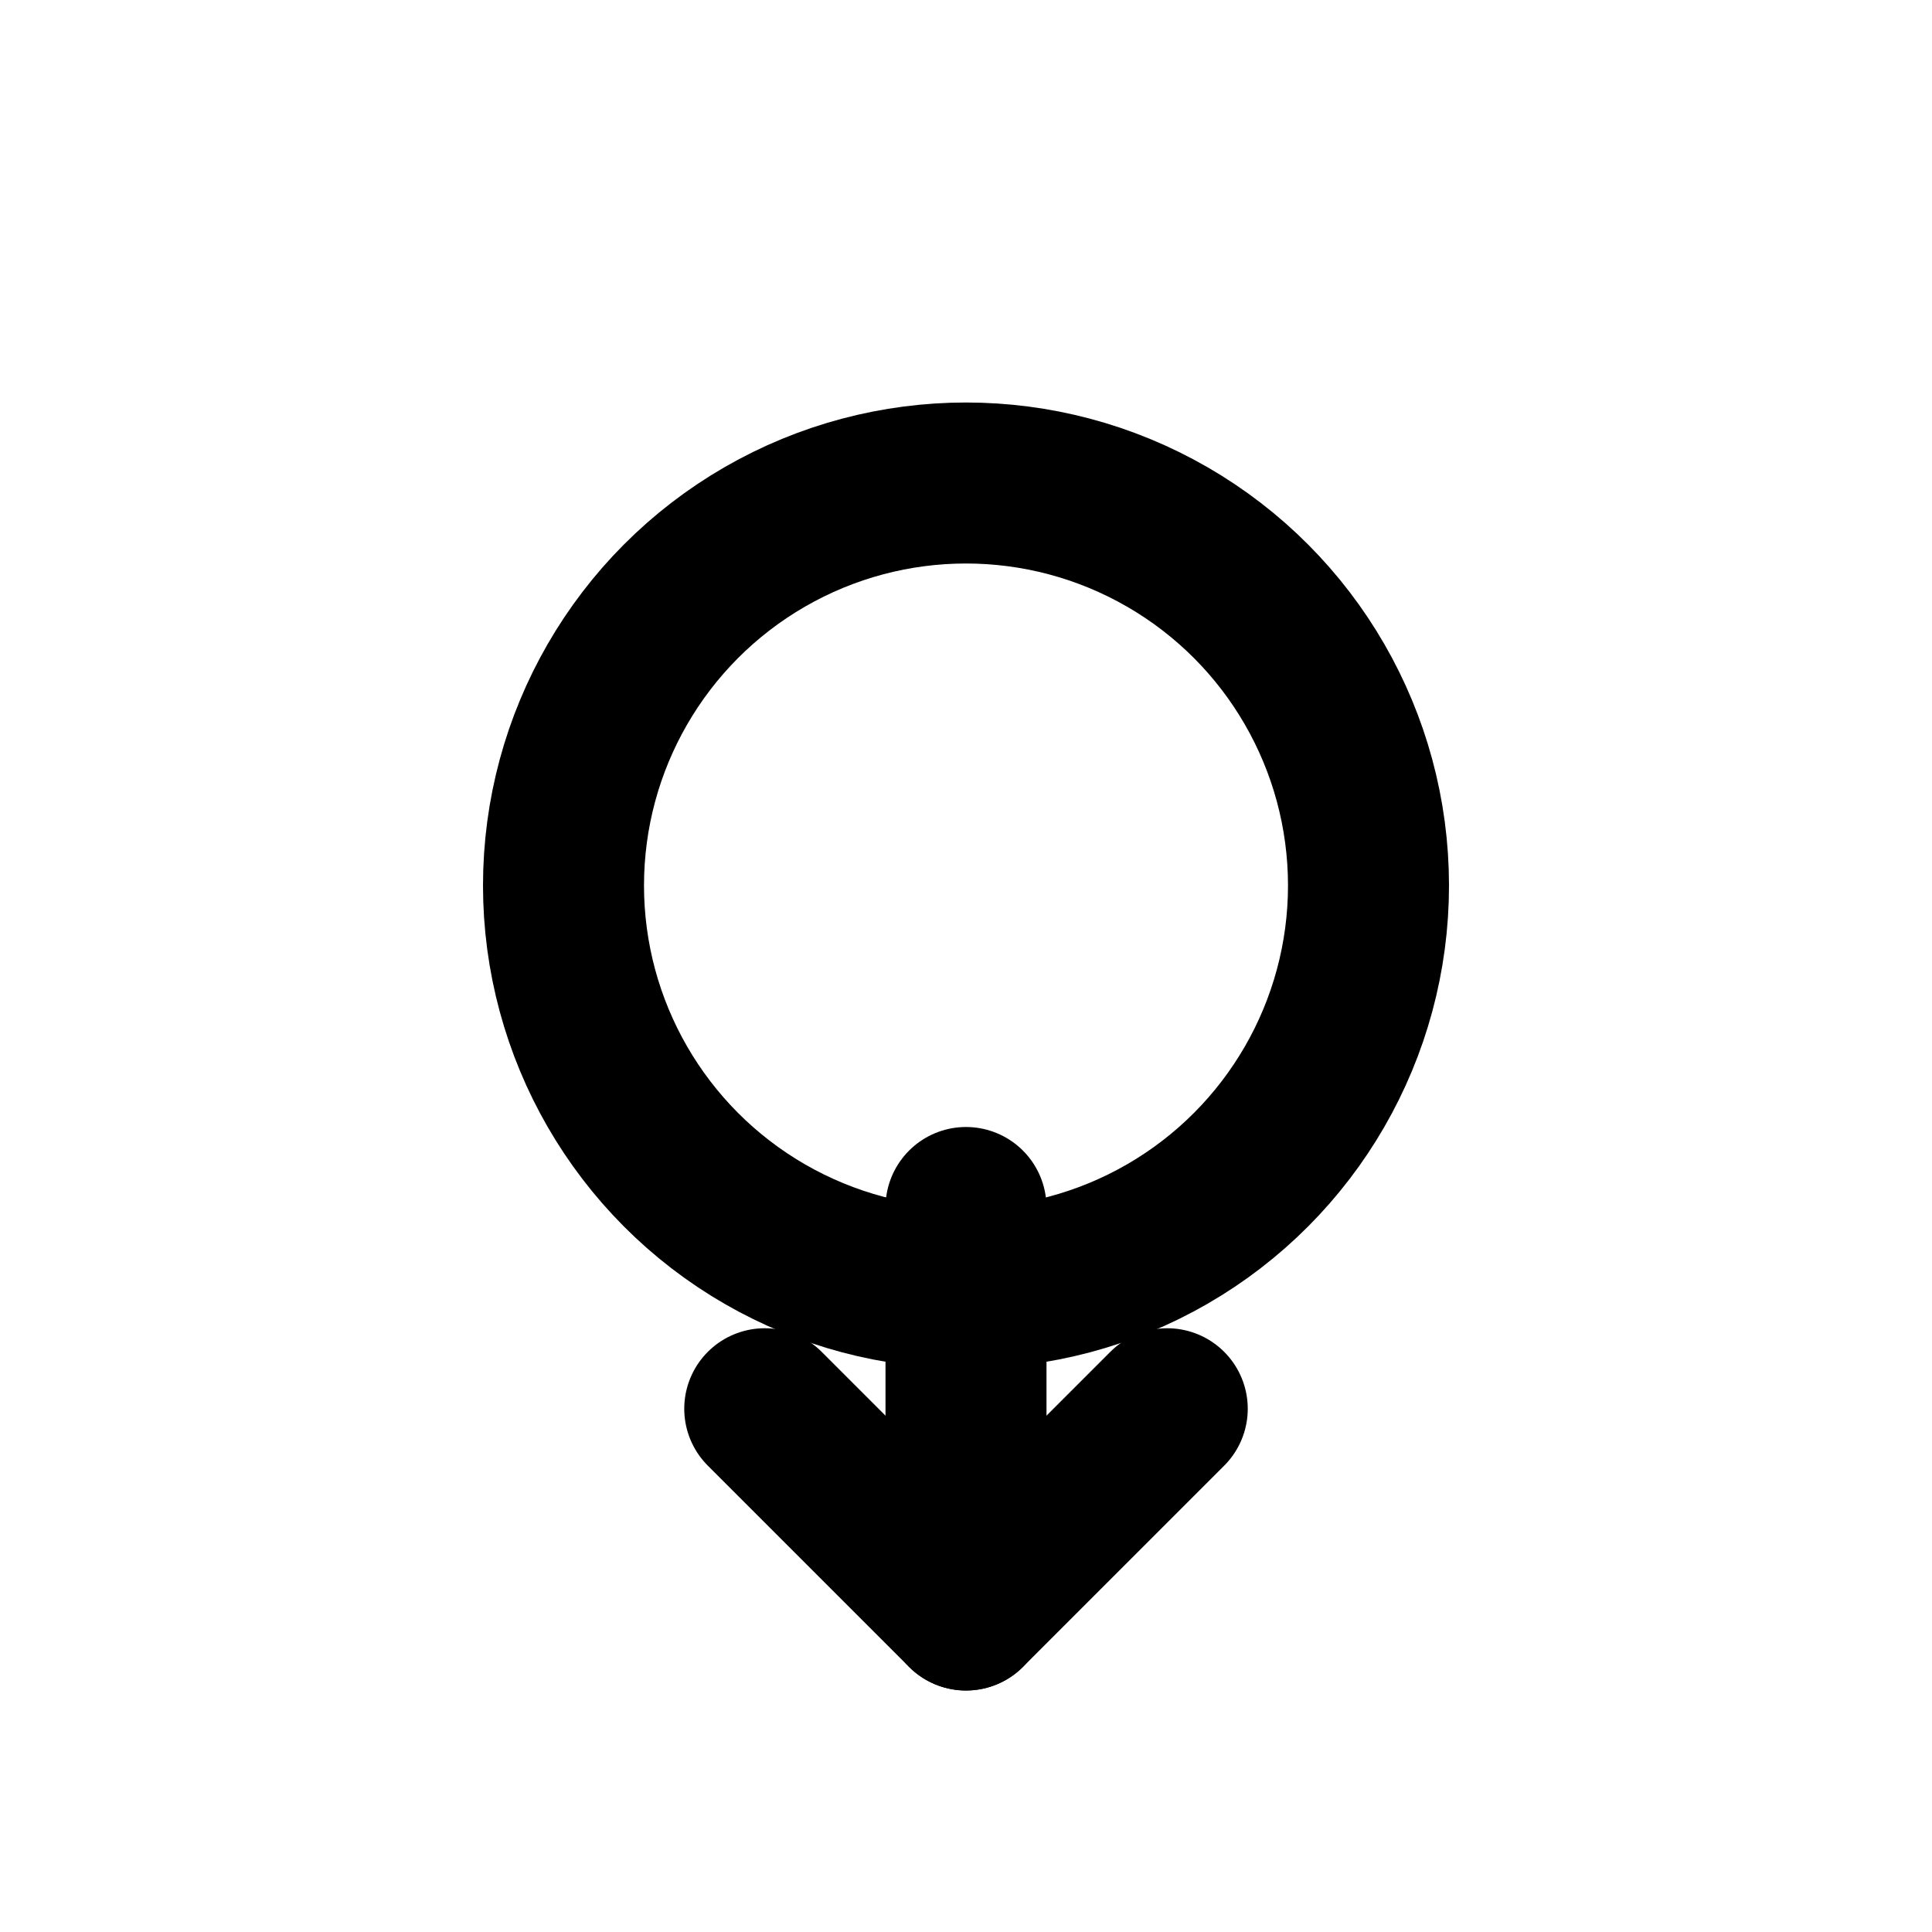
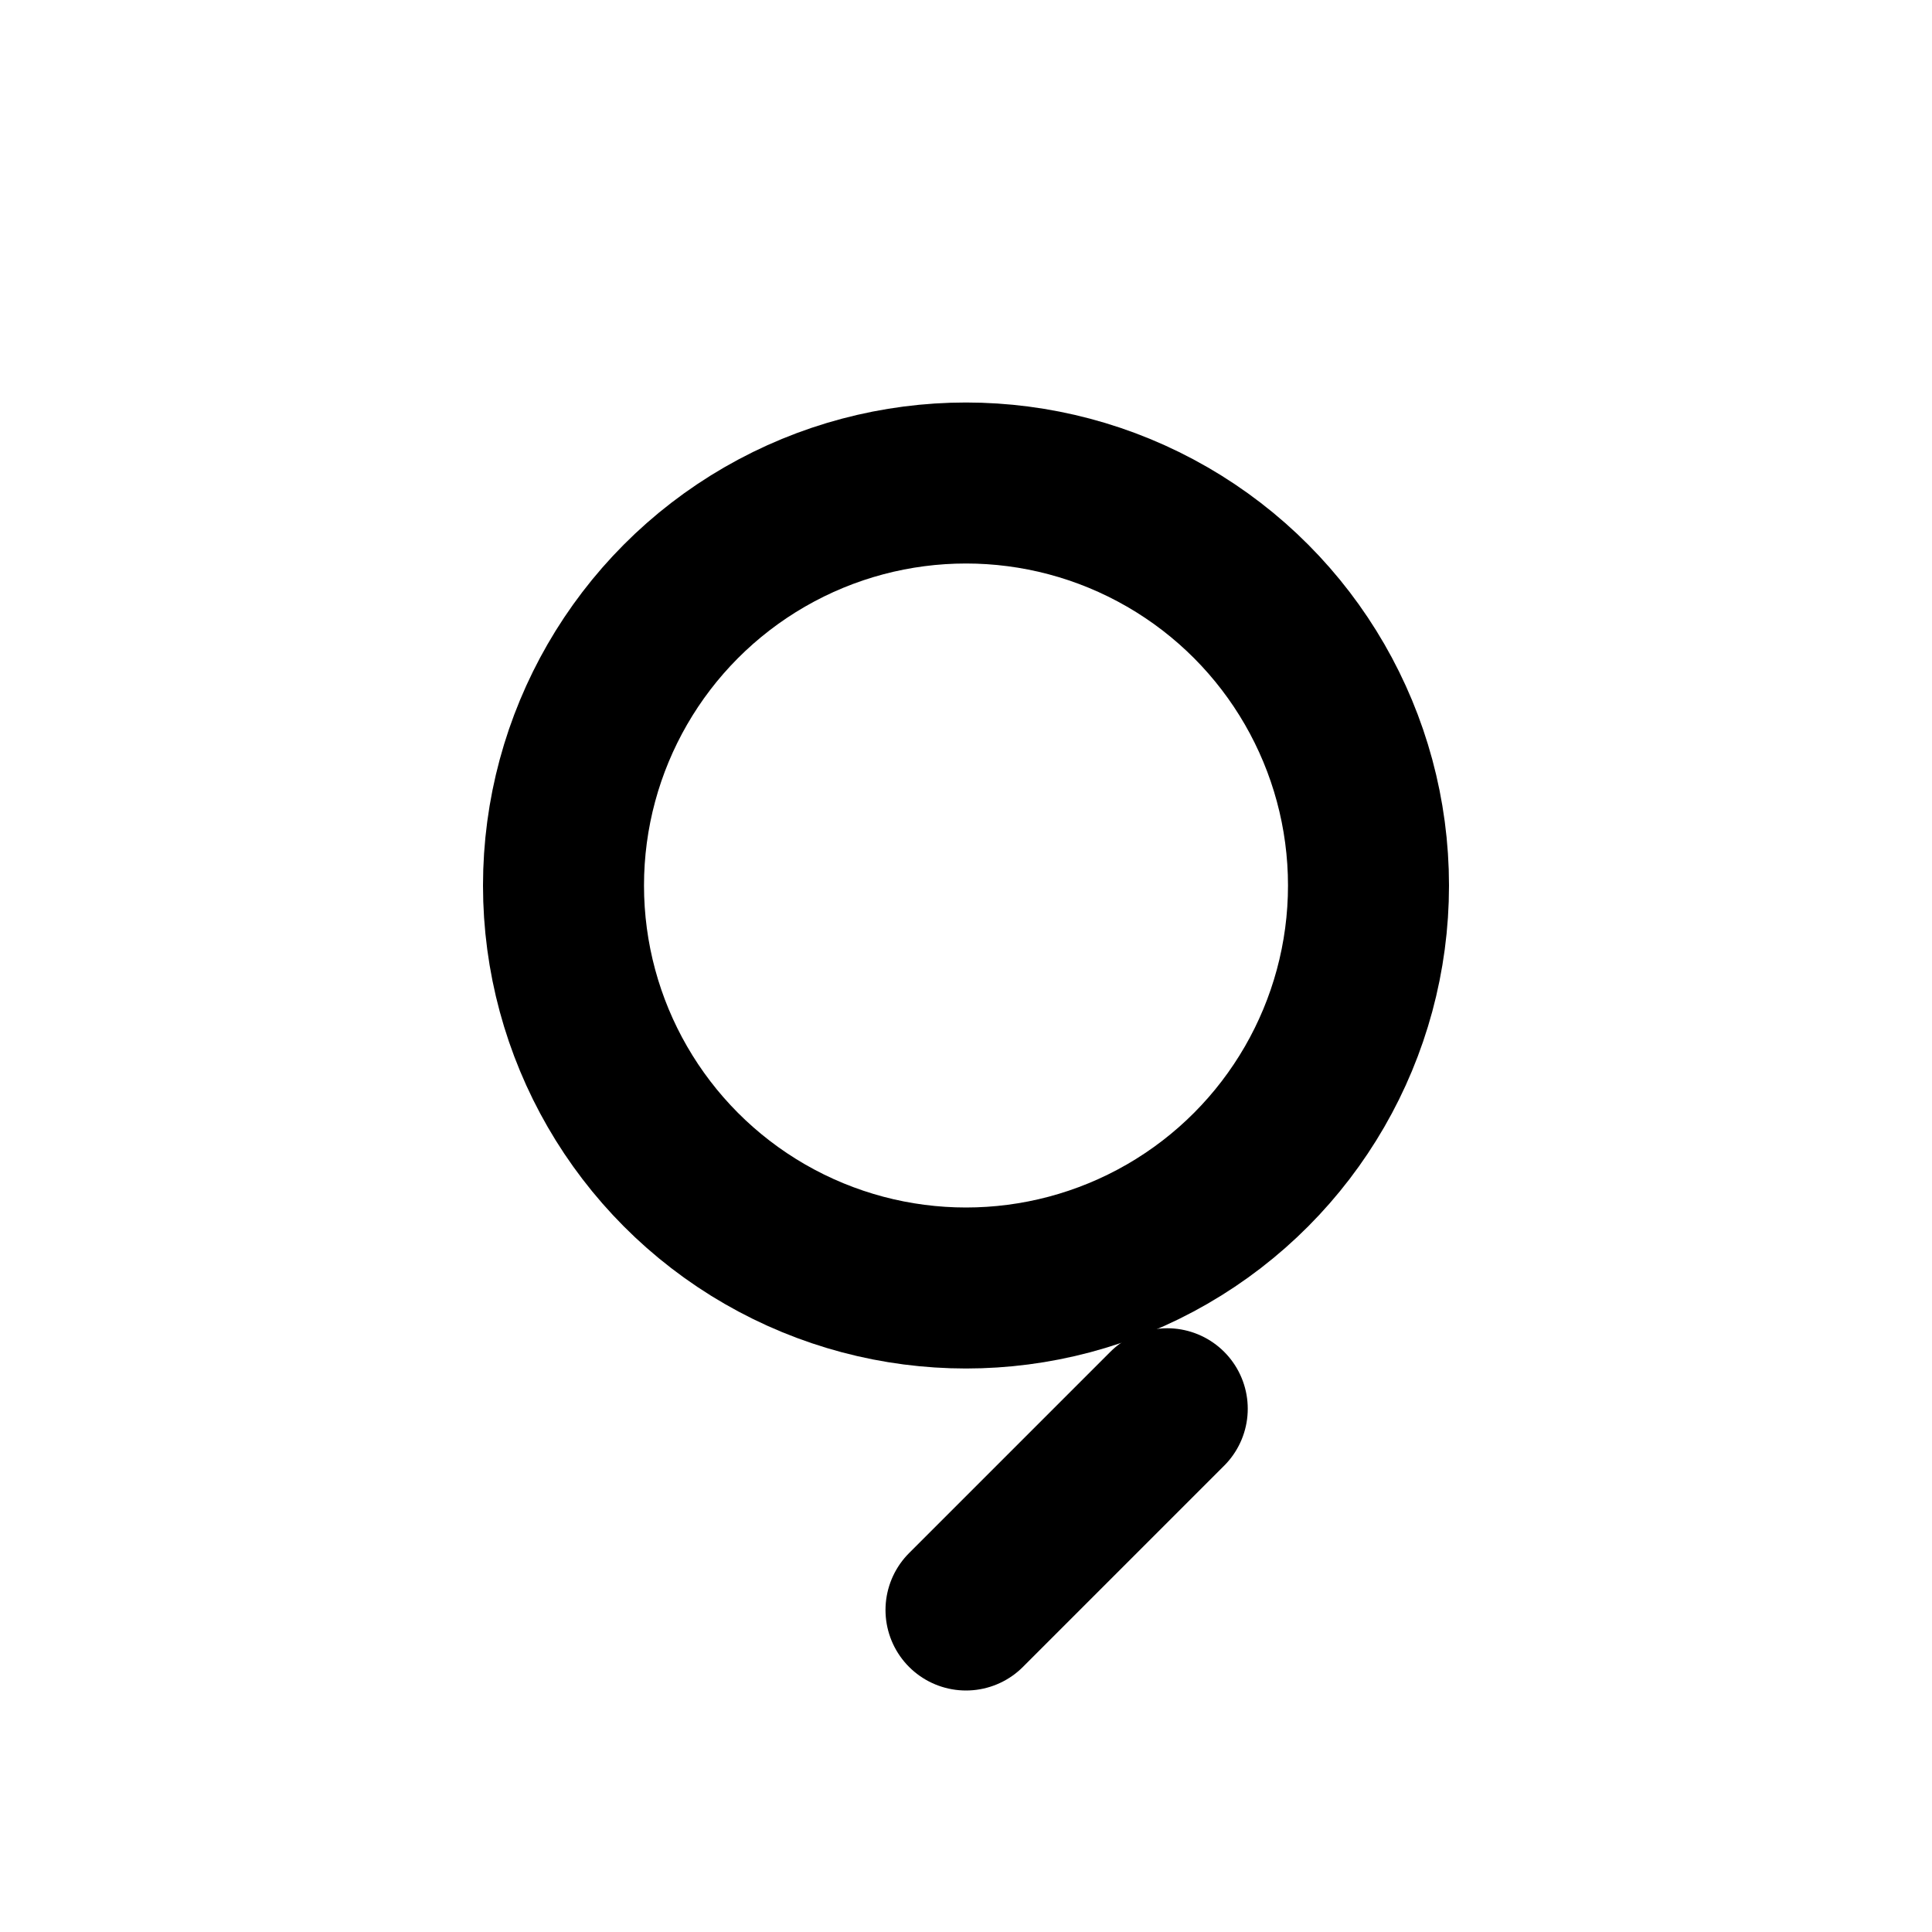
<svg xmlns="http://www.w3.org/2000/svg" viewBox="0 0 24 24">
  <circle cx="12" cy="11" r="5" fill="none" stroke="currentColor" stroke-width="2" />
-   <path d="M12 20v-5" stroke="currentColor" stroke-width="2" stroke-linecap="round" />
-   <path d="M14.5 17.5L12 20l-2.5-2.5" fill="none" stroke="currentColor" stroke-width="2" stroke-linecap="round" stroke-linejoin="round" />
+   <path d="M14.5 17.5L12 20" fill="none" stroke="currentColor" stroke-width="2" stroke-linecap="round" stroke-linejoin="round" />
</svg>